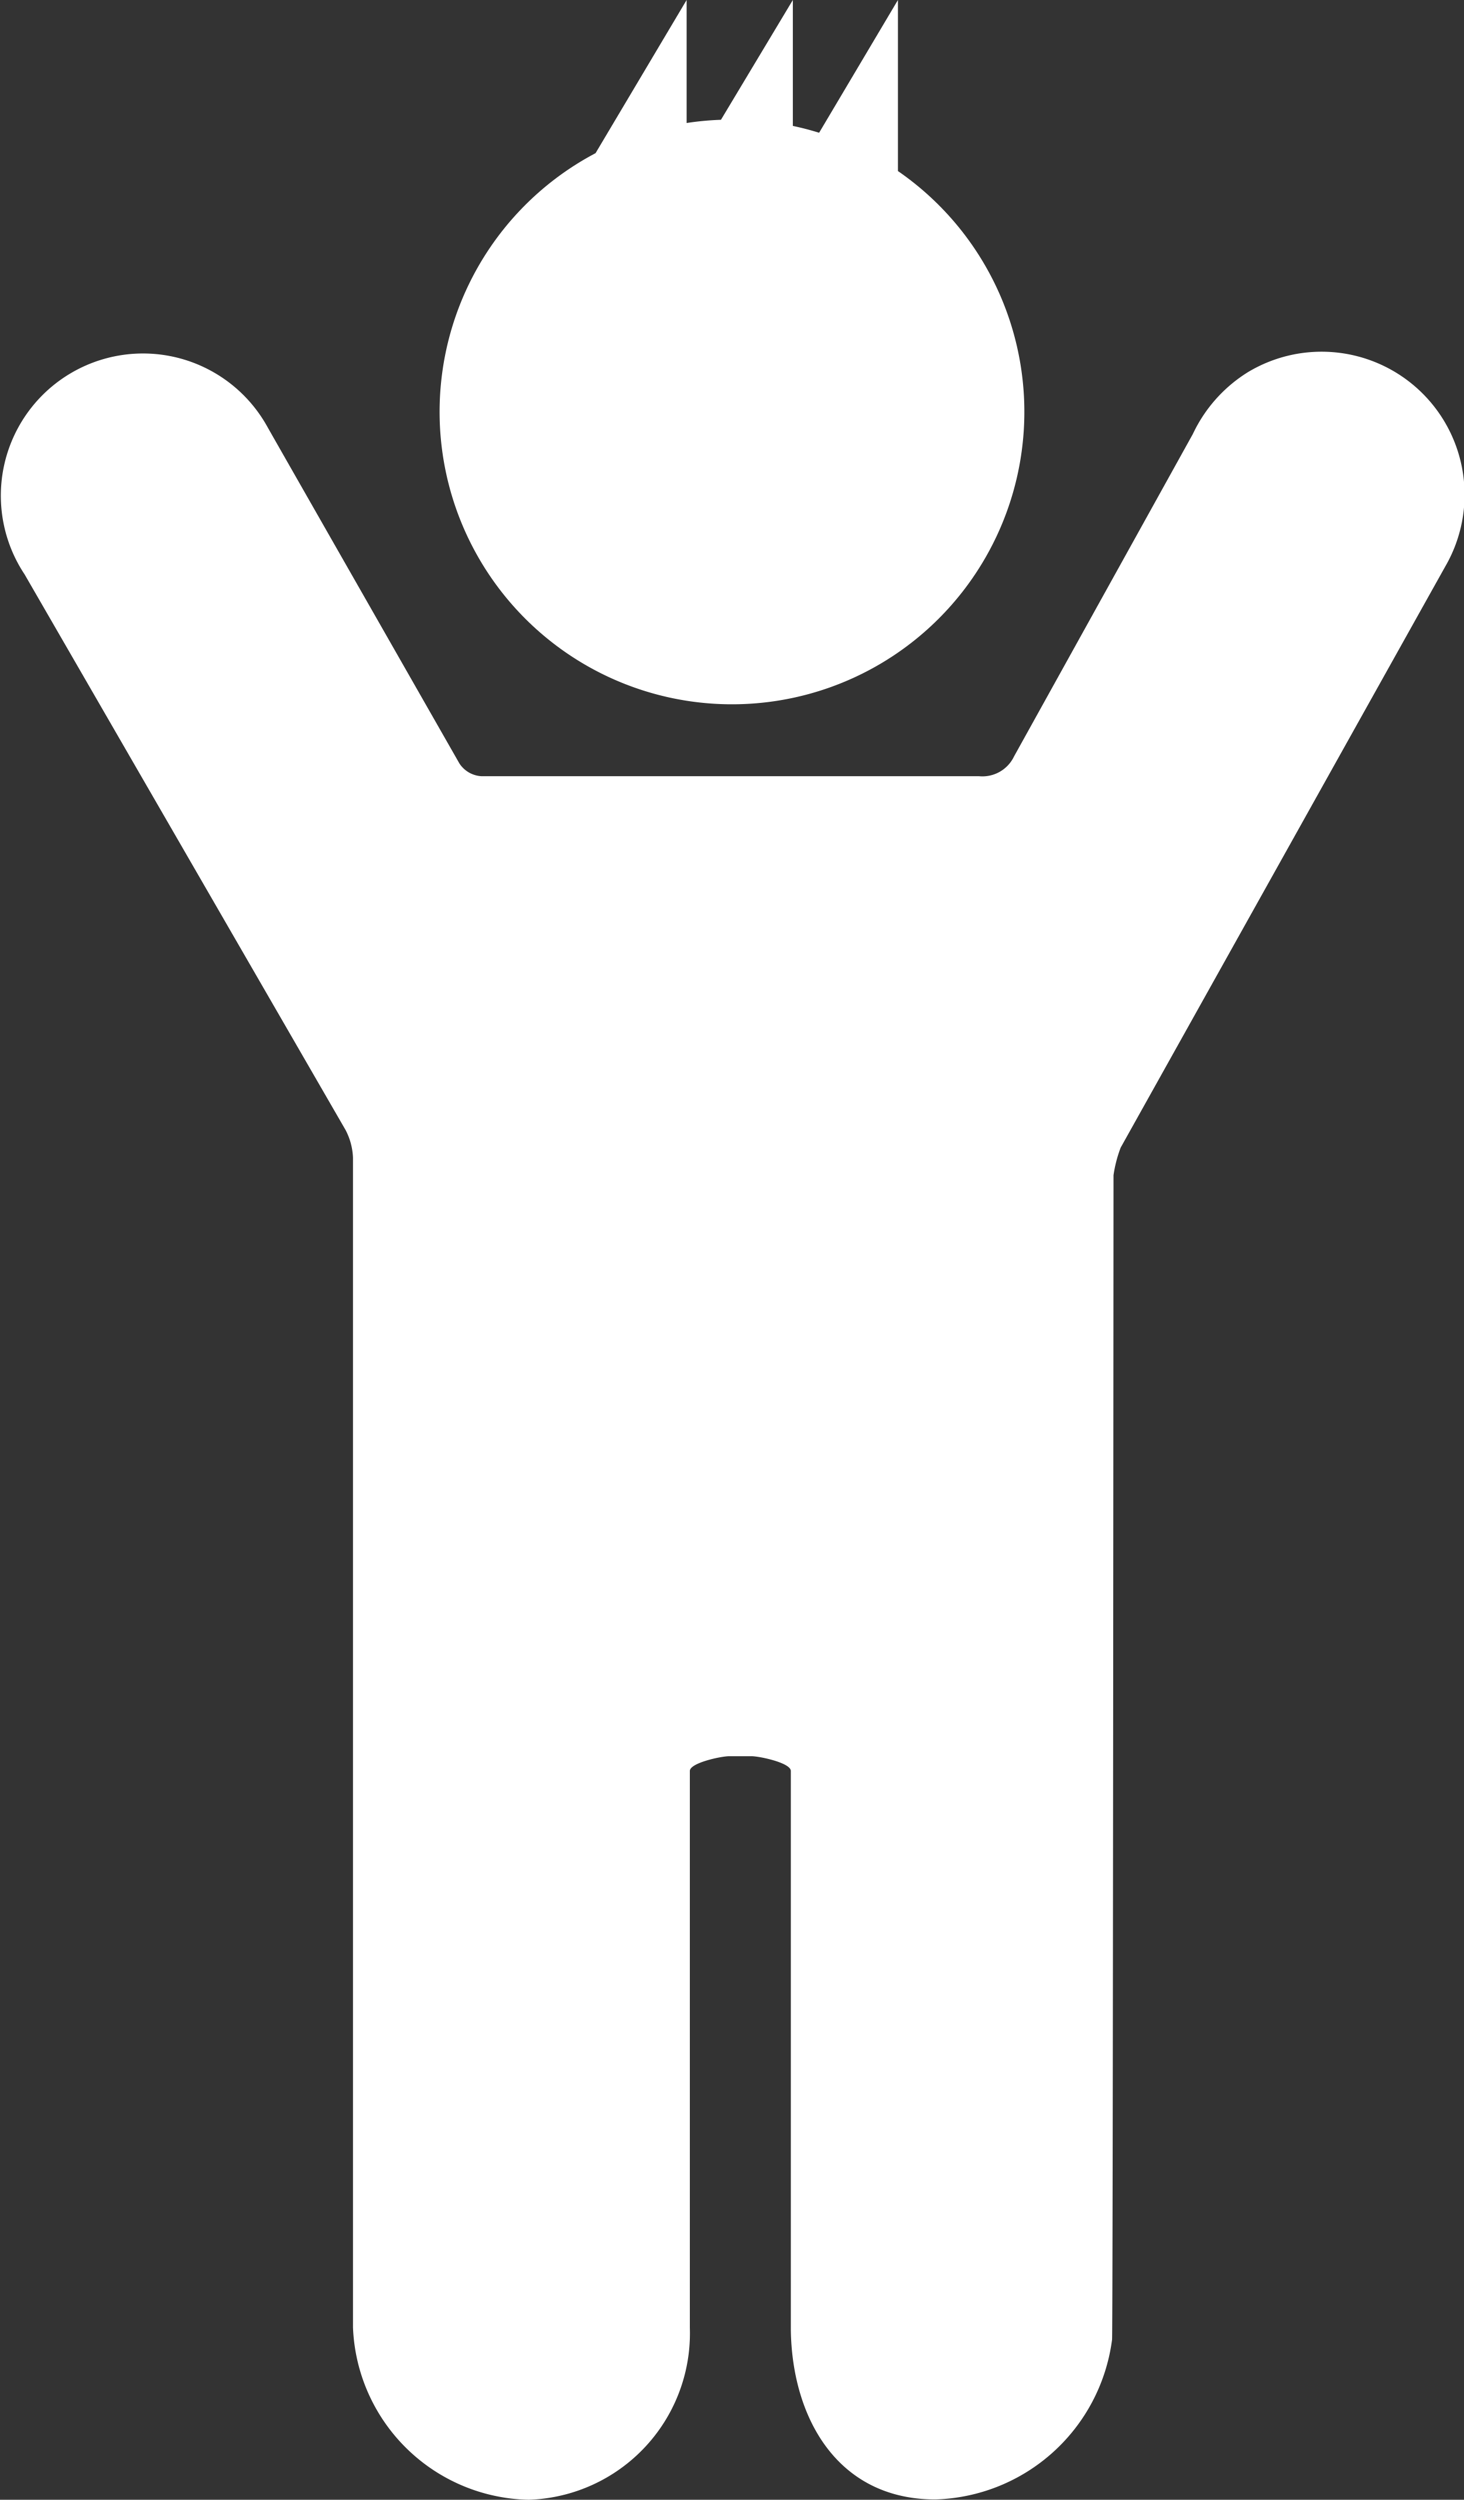
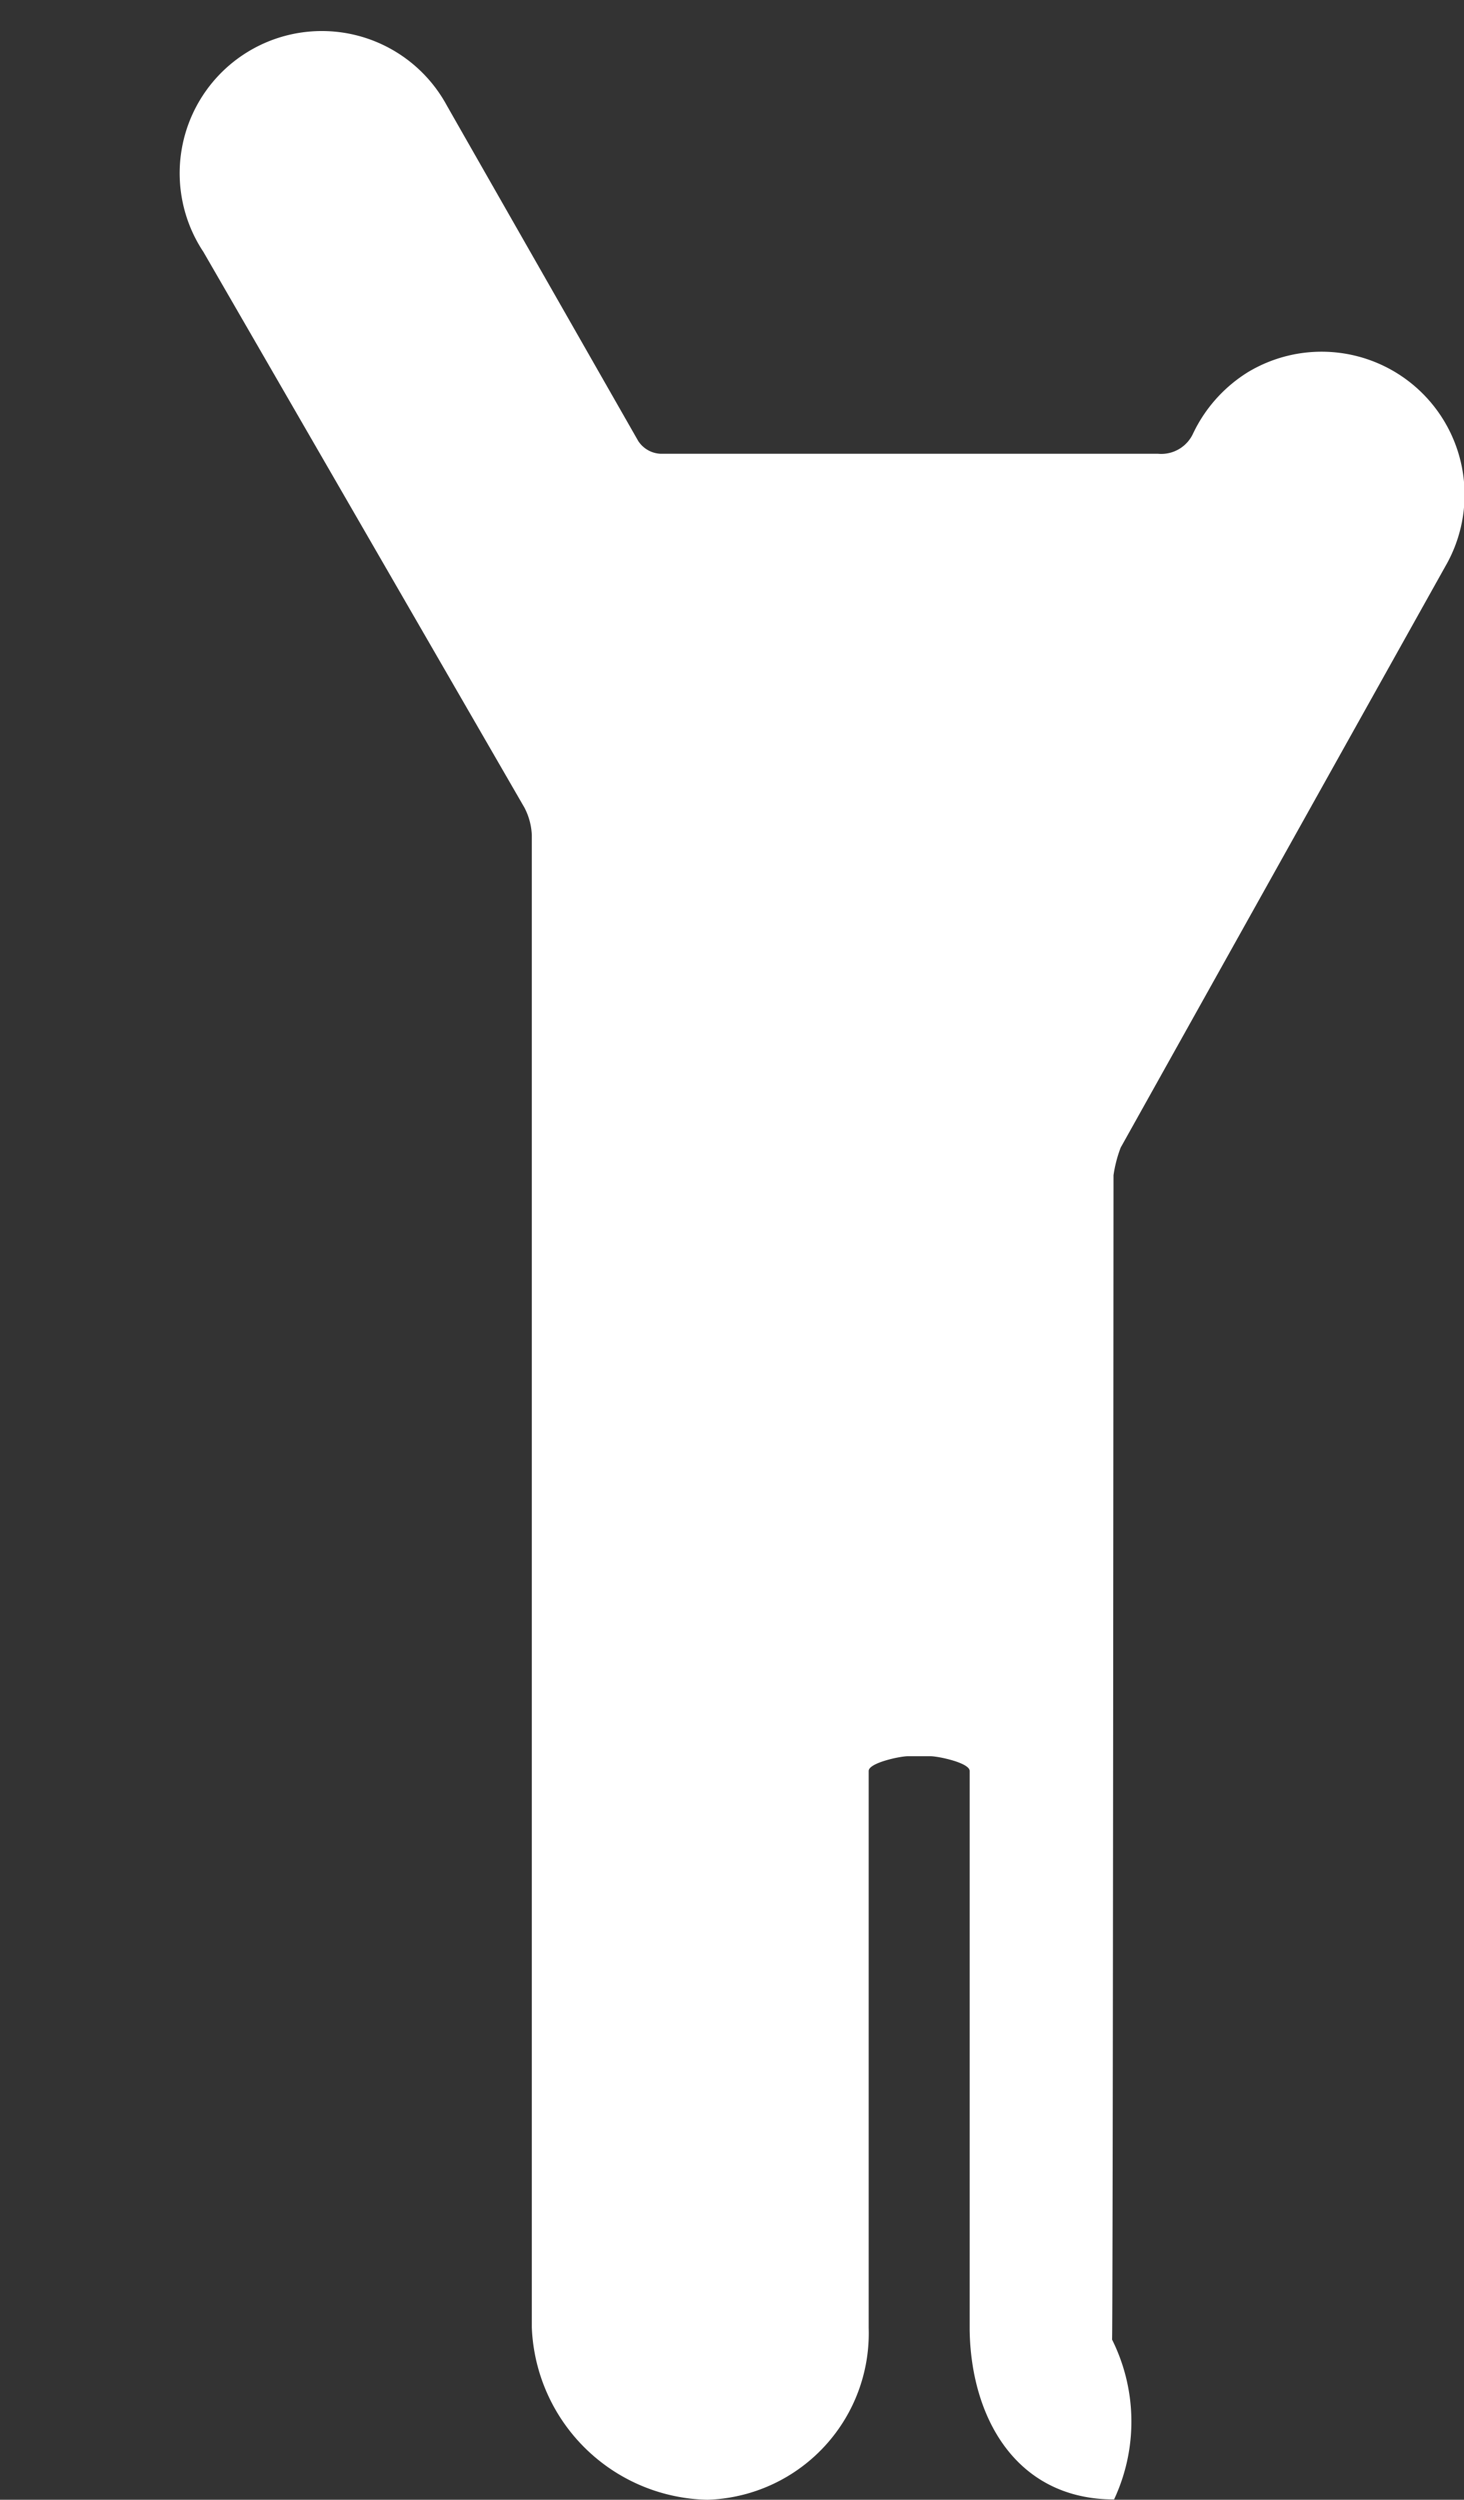
<svg xmlns="http://www.w3.org/2000/svg" width="18.166" height="31.01" viewBox="0 0 18.166 31.01">
  <rect x="0" y="0" width="18.166" height="31.01" fill="#333333" stroke="none" />
  <g id="boy-with-rised-arms" transform="translate(-114.501 1.489)">
    <g id="Group_716" data-name="Group 716" transform="translate(114.501)">
-       <path id="Path_6750" data-name="Path 6750" d="M128.3,73.526c.011-.1.018-14.444.018-14.444a1.6,1.6,0,0,1,.089-.343s3.984-7.132,4.034-7.22a1.774,1.774,0,0,0-2.454-2.4,1.809,1.809,0,0,0-.684.767l-2.219,4a.435.435,0,0,1-.435.246h-6.174a.35.35,0,0,1-.274-.159s-2.332-4.085-2.381-4.173a1.764,1.764,0,1,0-3.014,1.828l3.983,6.893a.805.805,0,0,1,.092.342V73.374a2.226,2.226,0,0,0,2.18,2.139,2.066,2.066,0,0,0,2-2.132V66.472c0-.1.388-.183.489-.183h.275c.1,0,.489.082.489.183l0,6.937c.017,1.1.587,2.1,1.792,2.1A2.277,2.277,0,0,0,128.3,73.526Z" transform="translate(-114.501 -45.992)" fill="#fff" />
-       <path id="Path_6751" data-name="Path 6751" d="M222.475,1.9a3.628,3.628,0,1,0,3.752.222V0l-.978,1.647q-.16-.05-.326-.085V0l-.892,1.486a3.622,3.622,0,0,0-.426.04V0Z" transform="translate(-215.085 -1.489)" fill="#fff" />
+       <path id="Path_6750" data-name="Path 6750" d="M128.3,73.526c.011-.1.018-14.444.018-14.444a1.6,1.6,0,0,1,.089-.343s3.984-7.132,4.034-7.22a1.774,1.774,0,0,0-2.454-2.4,1.809,1.809,0,0,0-.684.767a.435.435,0,0,1-.435.246h-6.174a.35.35,0,0,1-.274-.159s-2.332-4.085-2.381-4.173a1.764,1.764,0,1,0-3.014,1.828l3.983,6.893a.805.805,0,0,1,.092.342V73.374a2.226,2.226,0,0,0,2.18,2.139,2.066,2.066,0,0,0,2-2.132V66.472c0-.1.388-.183.489-.183h.275c.1,0,.489.082.489.183l0,6.937c.017,1.1.587,2.1,1.792,2.1A2.277,2.277,0,0,0,128.3,73.526Z" transform="translate(-114.501 -45.992)" fill="#fff" />
    </g>
  </g>
</svg>